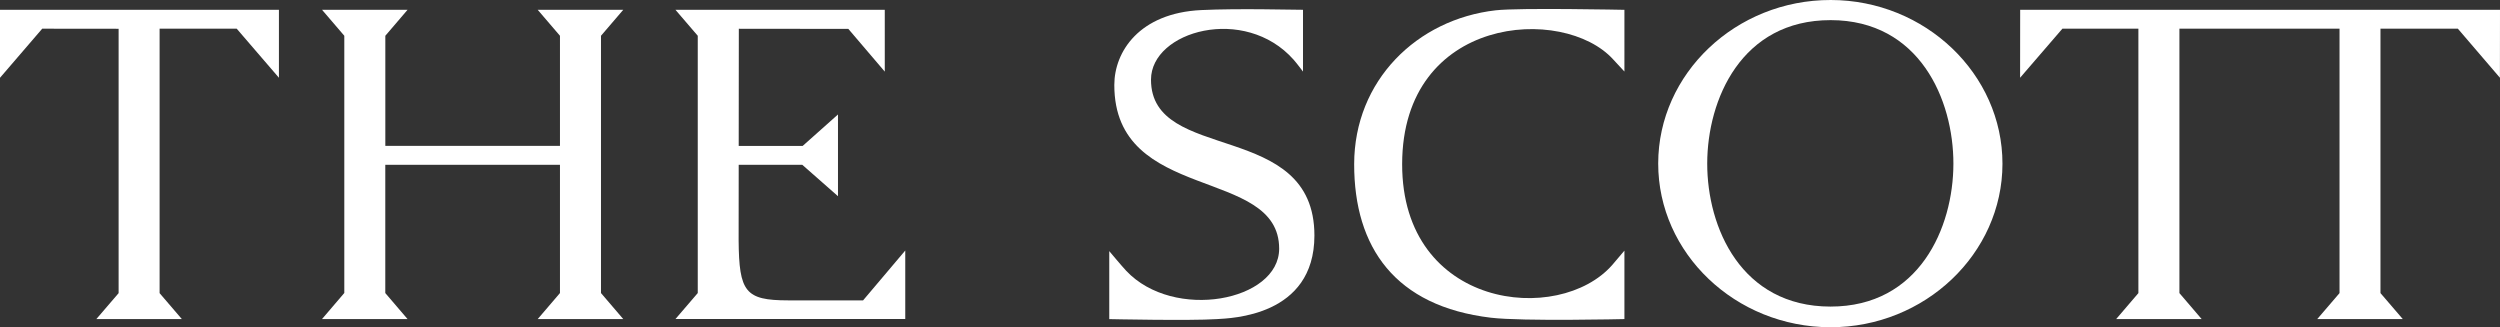
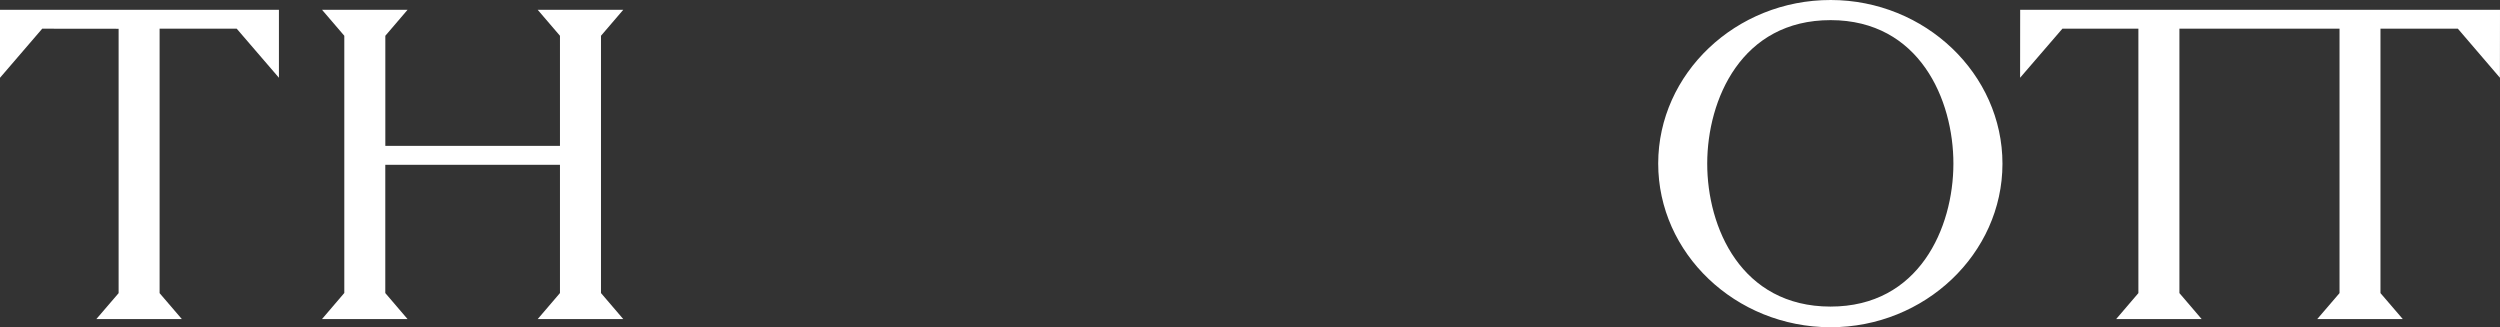
<svg xmlns="http://www.w3.org/2000/svg" id="Layer_2" data-name="Layer 2" viewBox="0 0 628.3 82.24">
  <rect x="0" y="0" width="628.3" height="82.24" fill="#333333" stroke="none" />
  <defs>
    <style>
      .cls-1 {
        fill: #fff;
        stroke-width: 0px;
      }
    </style>
  </defs>
  <g id="Layer_1-2" data-name="Layer 1">
    <g>
      <polygon class="cls-1" points="617.7 7.2 628.28 19.54 628.3 2.46 507.71 2.46 507.69 19.54 518.33 7.2 537.42 7.2 537.42 73.66 531.83 80.19 553.32 80.19 547.73 73.66 547.73 7.2 587.97 7.2 587.97 73.66 582.37 80.19 603.87 80.19 598.26 73.66 598.26 7.2 617.7 7.2" />
-       <path class="cls-1" d="M227.51,62.96l-10.6,12.53h-18.85c-10.77-.01-12.32-2.11-12.43-15.08l.02-18.99h15.98s8.97,7.89,8.97,7.89v-20.54s-8.87,7.9-8.87,7.9h-16.08s.03-29.44.03-29.44l27.52.03,9.16,10.74V2.46s-52.61,0-52.61,0l5.61,6.53v64.66s-5.6,6.52-5.6,6.52h57.75s0-17.22,0-17.22Z" />
      <path class="cls-1" d="M156.62,2.46h-21.49l5.6,6.53v27.67h-43.89s0-27.67,0-27.67l5.59-6.53h-21.5s5.6,6.53,5.6,6.53v64.64l-5.6,6.55h21.49s-5.59-6.53-5.59-6.53v-32.23h43.9s0,32.23,0,32.23l-5.59,6.53h21.49s-5.59-6.53-5.59-6.53V8.99l5.6-6.53Z" />
      <polygon class="cls-1" points="0 2.46 0 19.55 10.61 7.21 29.81 7.23 29.81 73.67 24.21 80.19 45.7 80.19 40.11 73.67 40.11 7.2 59.48 7.2 70.1 19.54 70.1 2.46 0 2.46" />
-       <path class="cls-1" d="M289.27,20.01c.01-12.23,23.56-18.85,35.84-5.01.82.92,2.36,2.99,2.36,2.99V2.46c-2.81,0-16.18-.37-25.56.07-15.62.74-21.85,10.5-21.86,18.79-.04,29.84,41.45,20.42,41.43,41.19-.02,13.18-26.48,18.24-38.44,5.55-1.11-1.18-4.26-4.95-4.26-4.95v17.09s20.15.44,27.01,0c3.56-.23,24.52-.66,24.55-20.98.03-29.3-41.09-18.01-41.07-39.2Z" />
      <path class="cls-1" d="M460.11,0c-23.87-.03-43.35,18.5-43.37,41.07-.03,22.57,19.41,41.14,43.28,41.17,23.74.03,43.22-18.5,43.24-41.07S483.85.03,460.11,0ZM460.02,77.05c-22.44-.03-30.98-19.88-30.96-35.97.02-16.08,8.6-36.05,31.04-36.02,22.31.03,30.85,20.01,30.83,36.1-.02,16.08-8.6,35.92-30.91,35.89Z" />
-       <path class="cls-1" d="M375.91,2.59c-19.81,2.25-35.55,17.66-35.58,38.64-.02,20.94,10.28,35.76,34.39,38.62,7.95.94,33.53.34,33.53.34v-17.2s-2.25,2.68-3.04,3.58c-13.4,15.32-52.86,11.06-52.82-25.33.04-37.38,40.56-40.07,53.05-26.29.9.99,2.81,3.03,2.81,3.03V2.47s-26.45-.55-32.34.12Z" />
    </g>
  </g>
</svg>